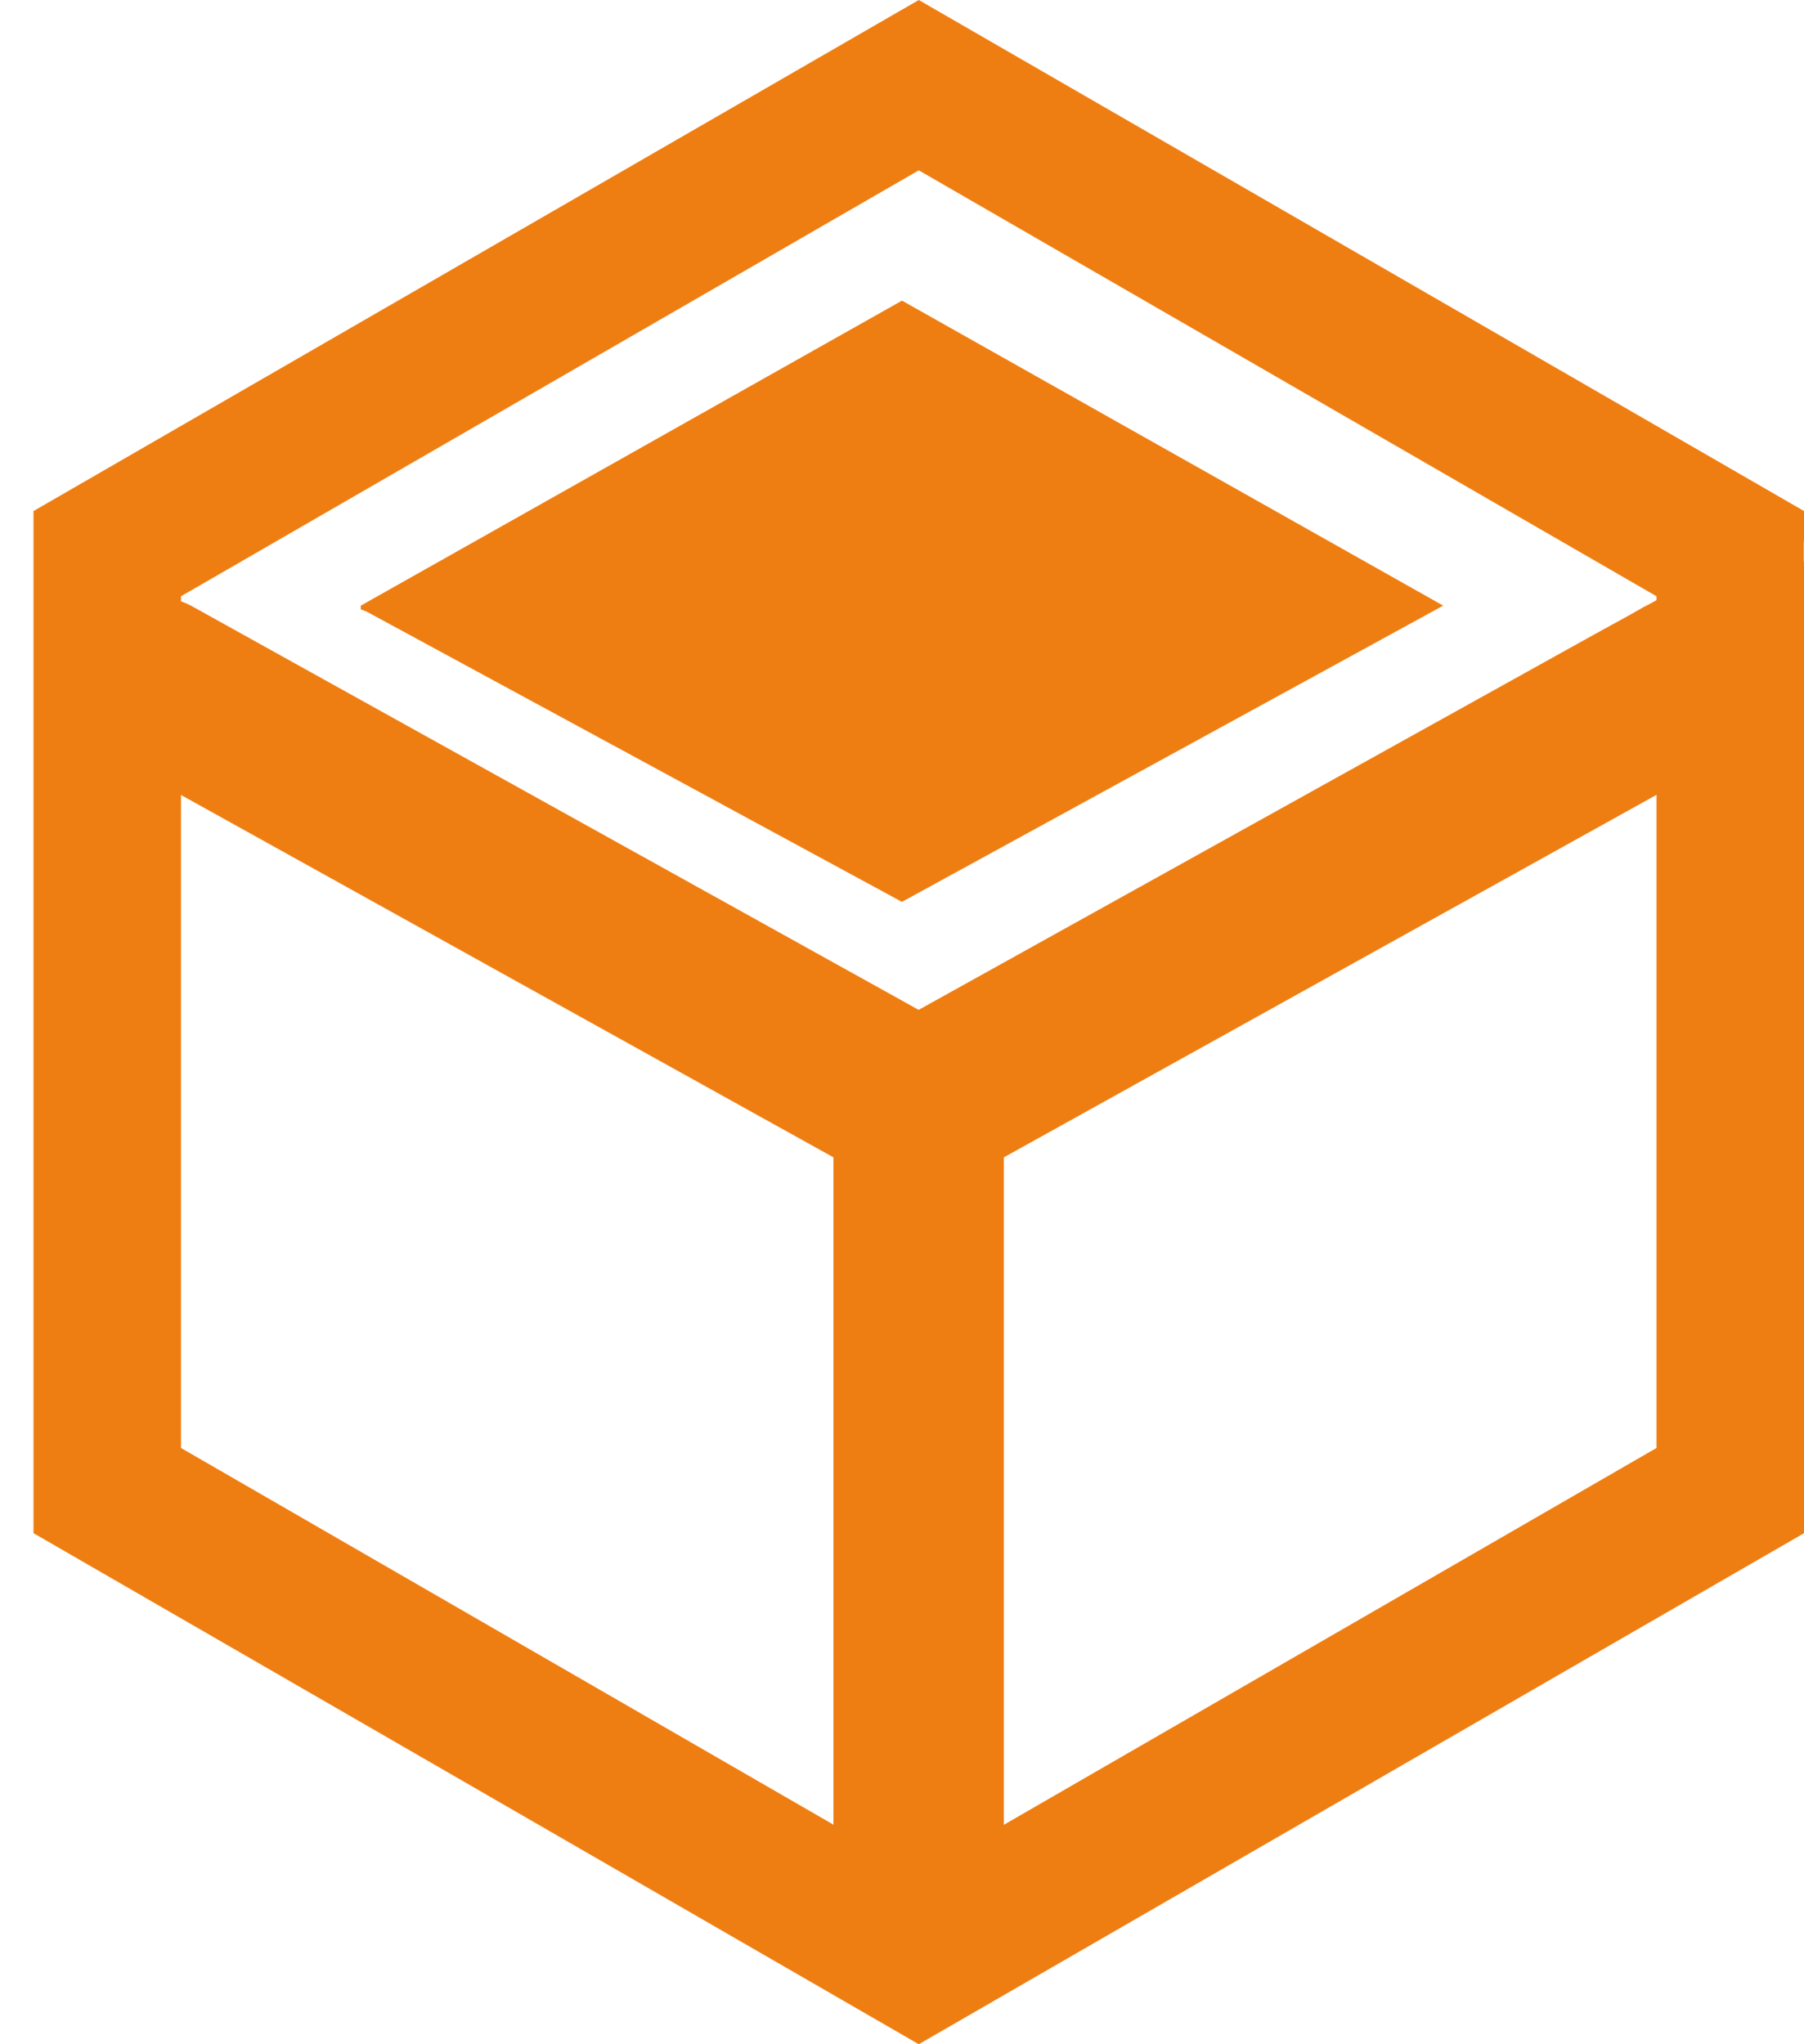
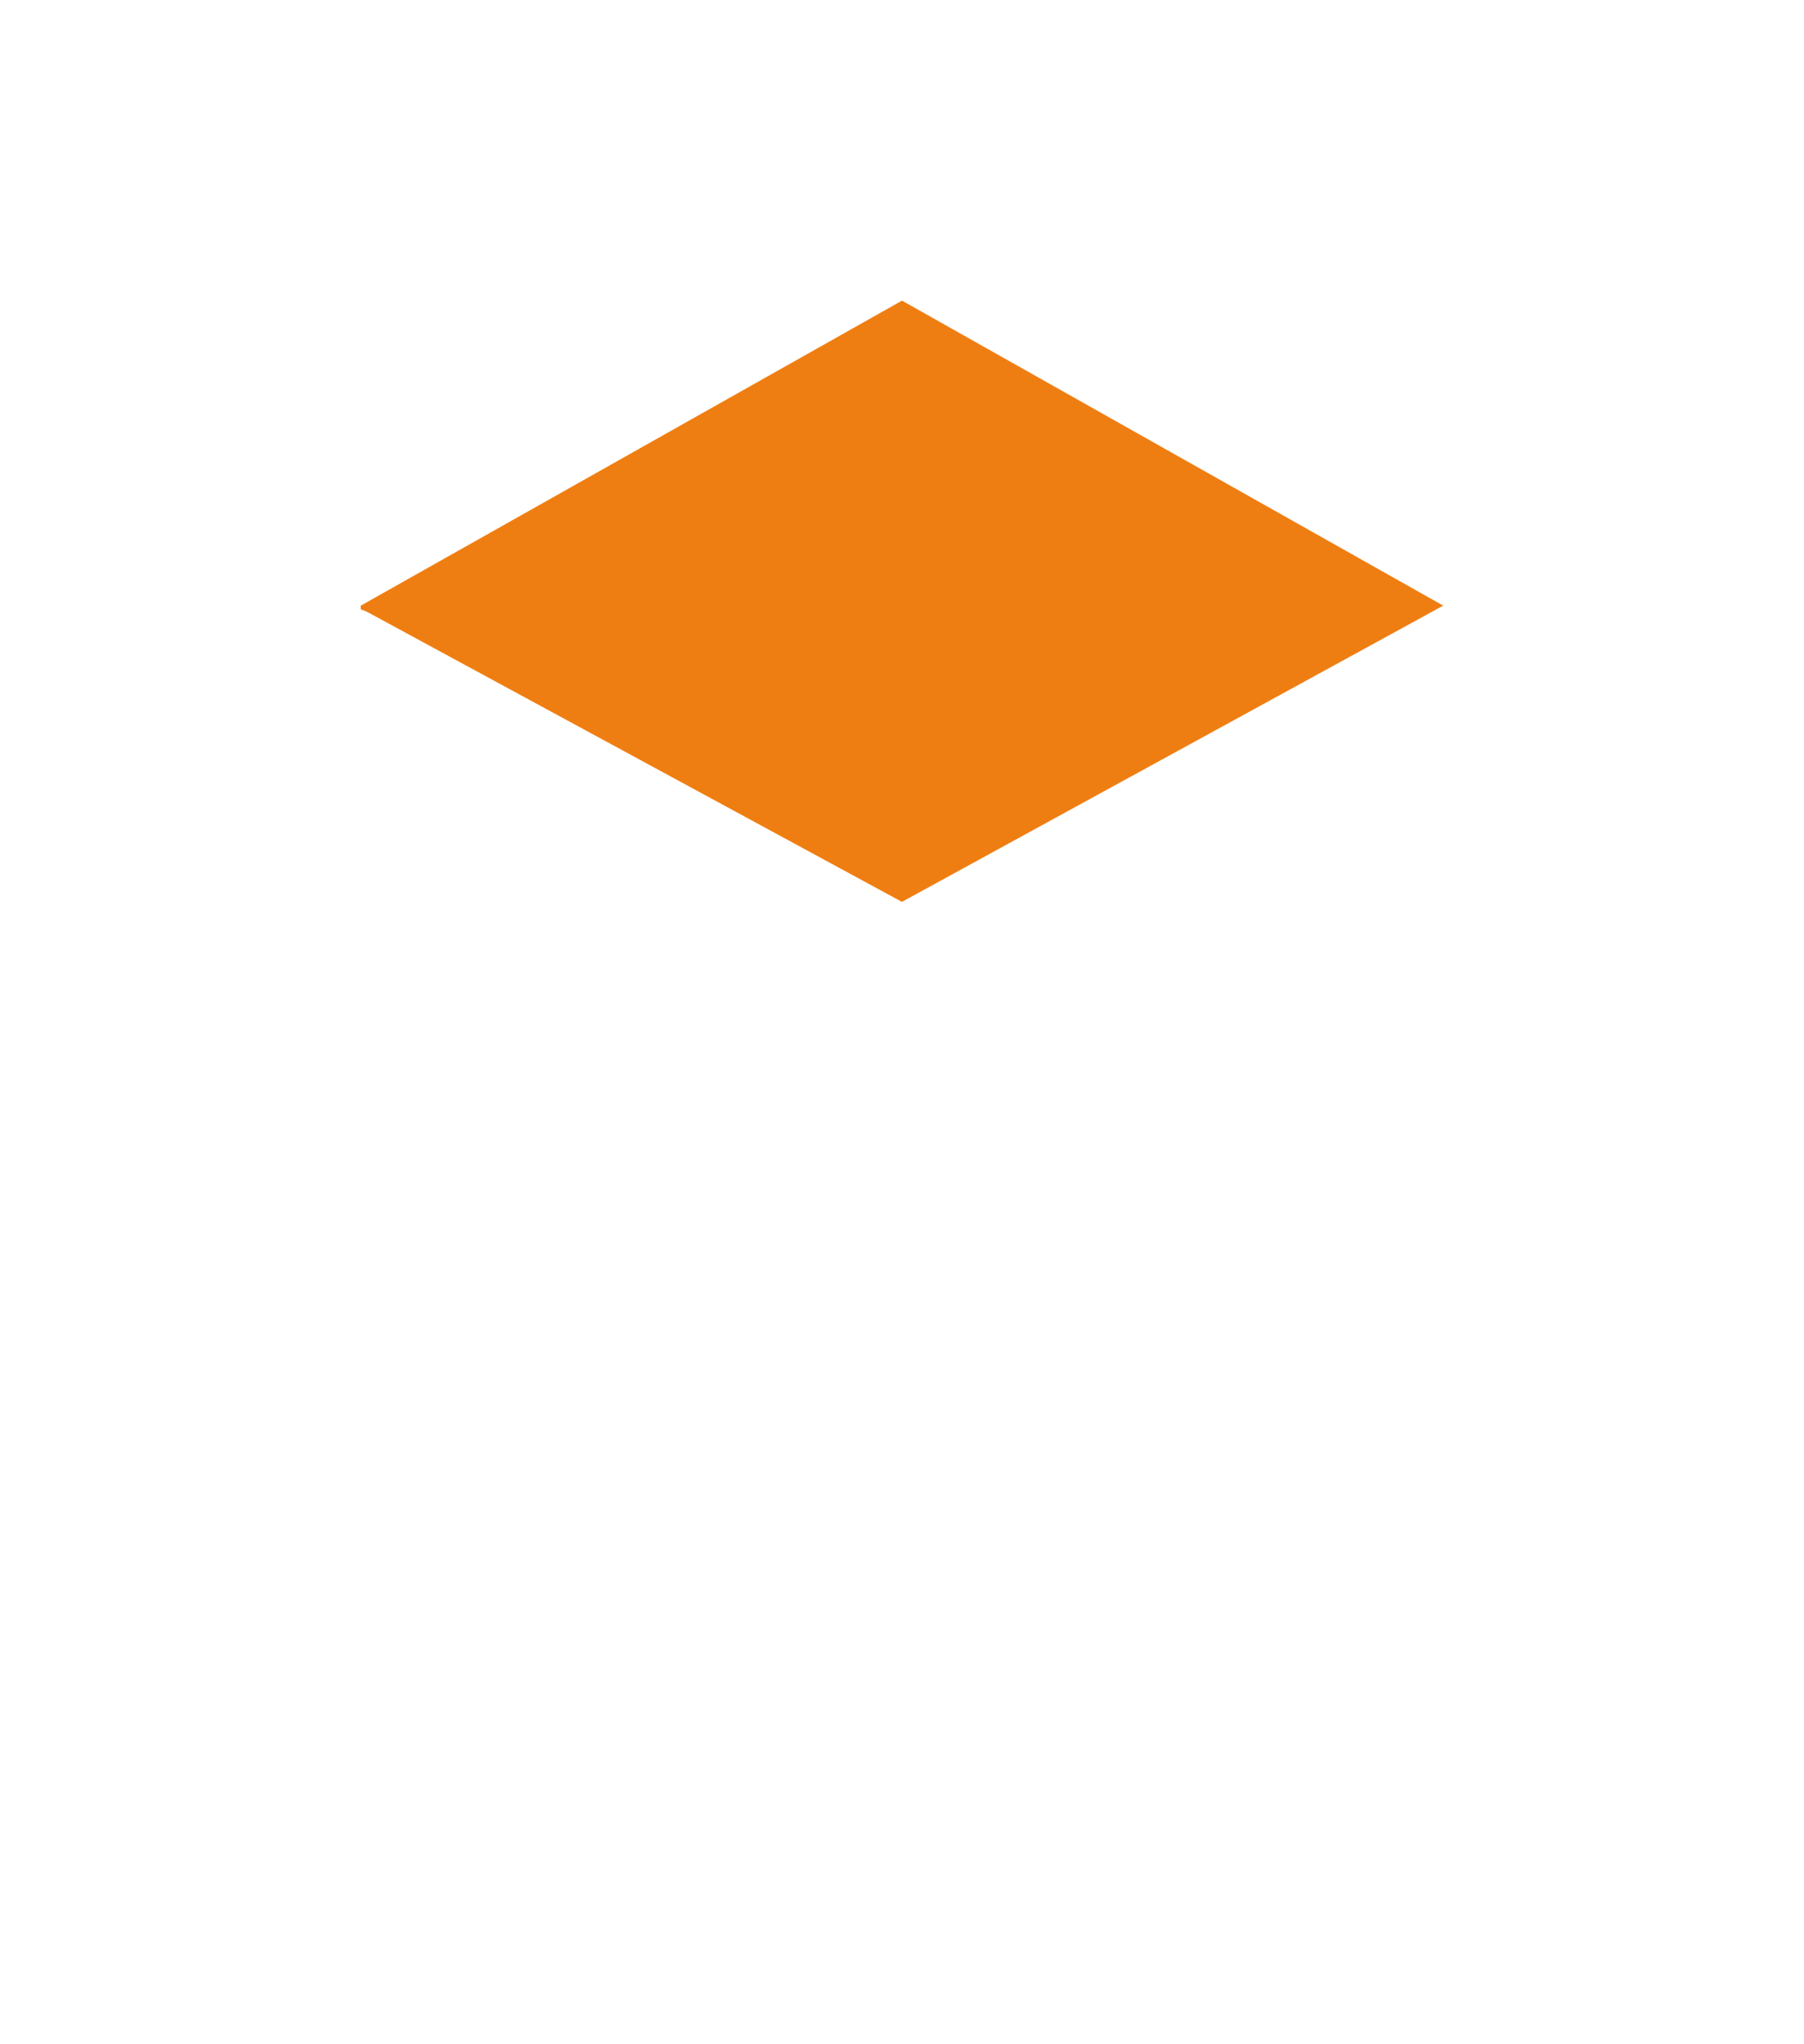
<svg xmlns="http://www.w3.org/2000/svg" width="30" height="34" viewBox="0 0 30 34" fill="none">
-   <path fill-rule="evenodd" clip-rule="evenodd" d="M30.001 8.5L15.279 0L0.557 8.5V25.5L15.279 34L30.001 25.5V9.339L29.996 9.341V9.007L30.001 9.004V8.5ZM27.547 9.982V9.917L15.279 2.833L3.01 9.917V10.001C3.081 10.027 3.149 10.058 3.215 10.095L15.277 16.796L26.5 10.559L27.041 10.262L27.341 10.092L27.398 10.064L27.547 9.982ZM3.01 13.222V24.083L13.86 30.348V19.249L3.01 13.222ZM16.694 30.35L27.547 24.083V13.22L16.694 19.249V30.35Z" fill="#EF7E12" />
  <path d="M24 10.073L15 5L6 10.073V10.134C6.052 10.152 6.102 10.174 6.15 10.201L14.999 15L24 10.073Z" fill="#EF7E12" />
</svg>